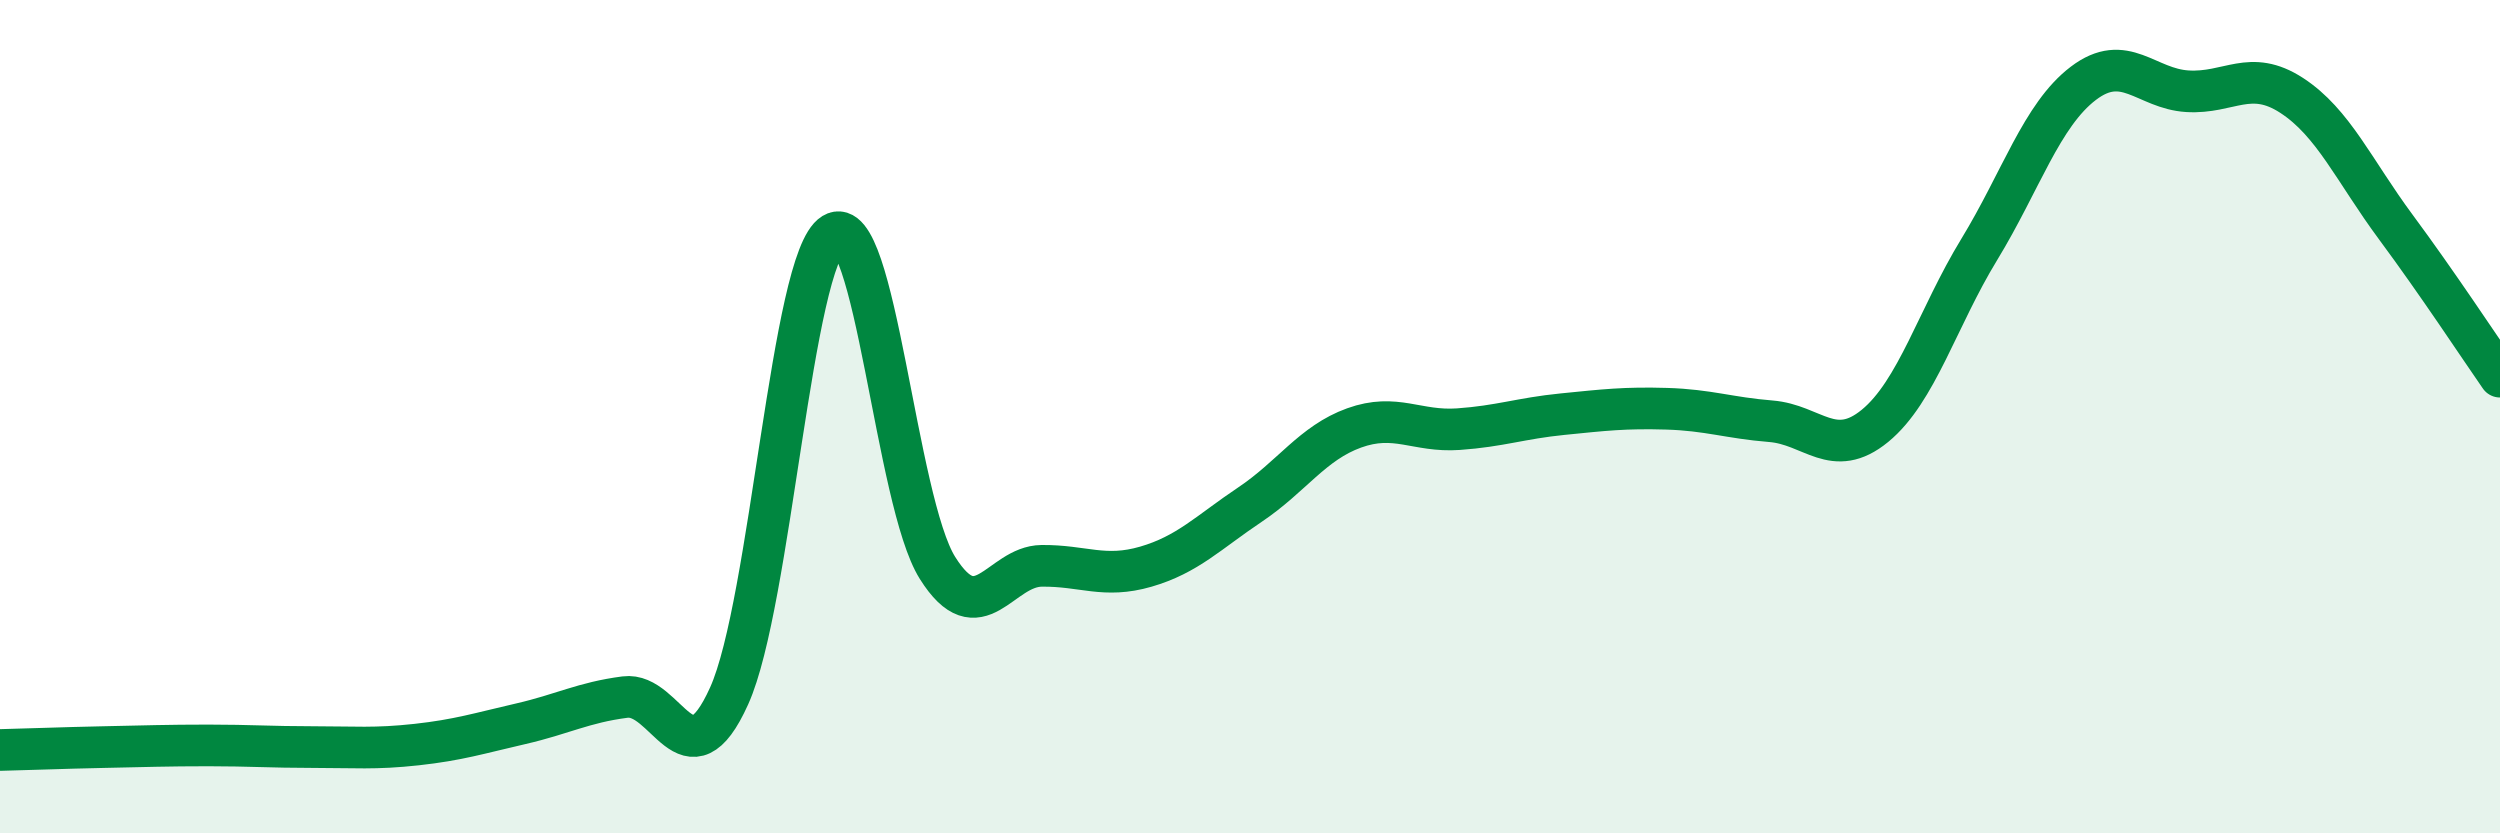
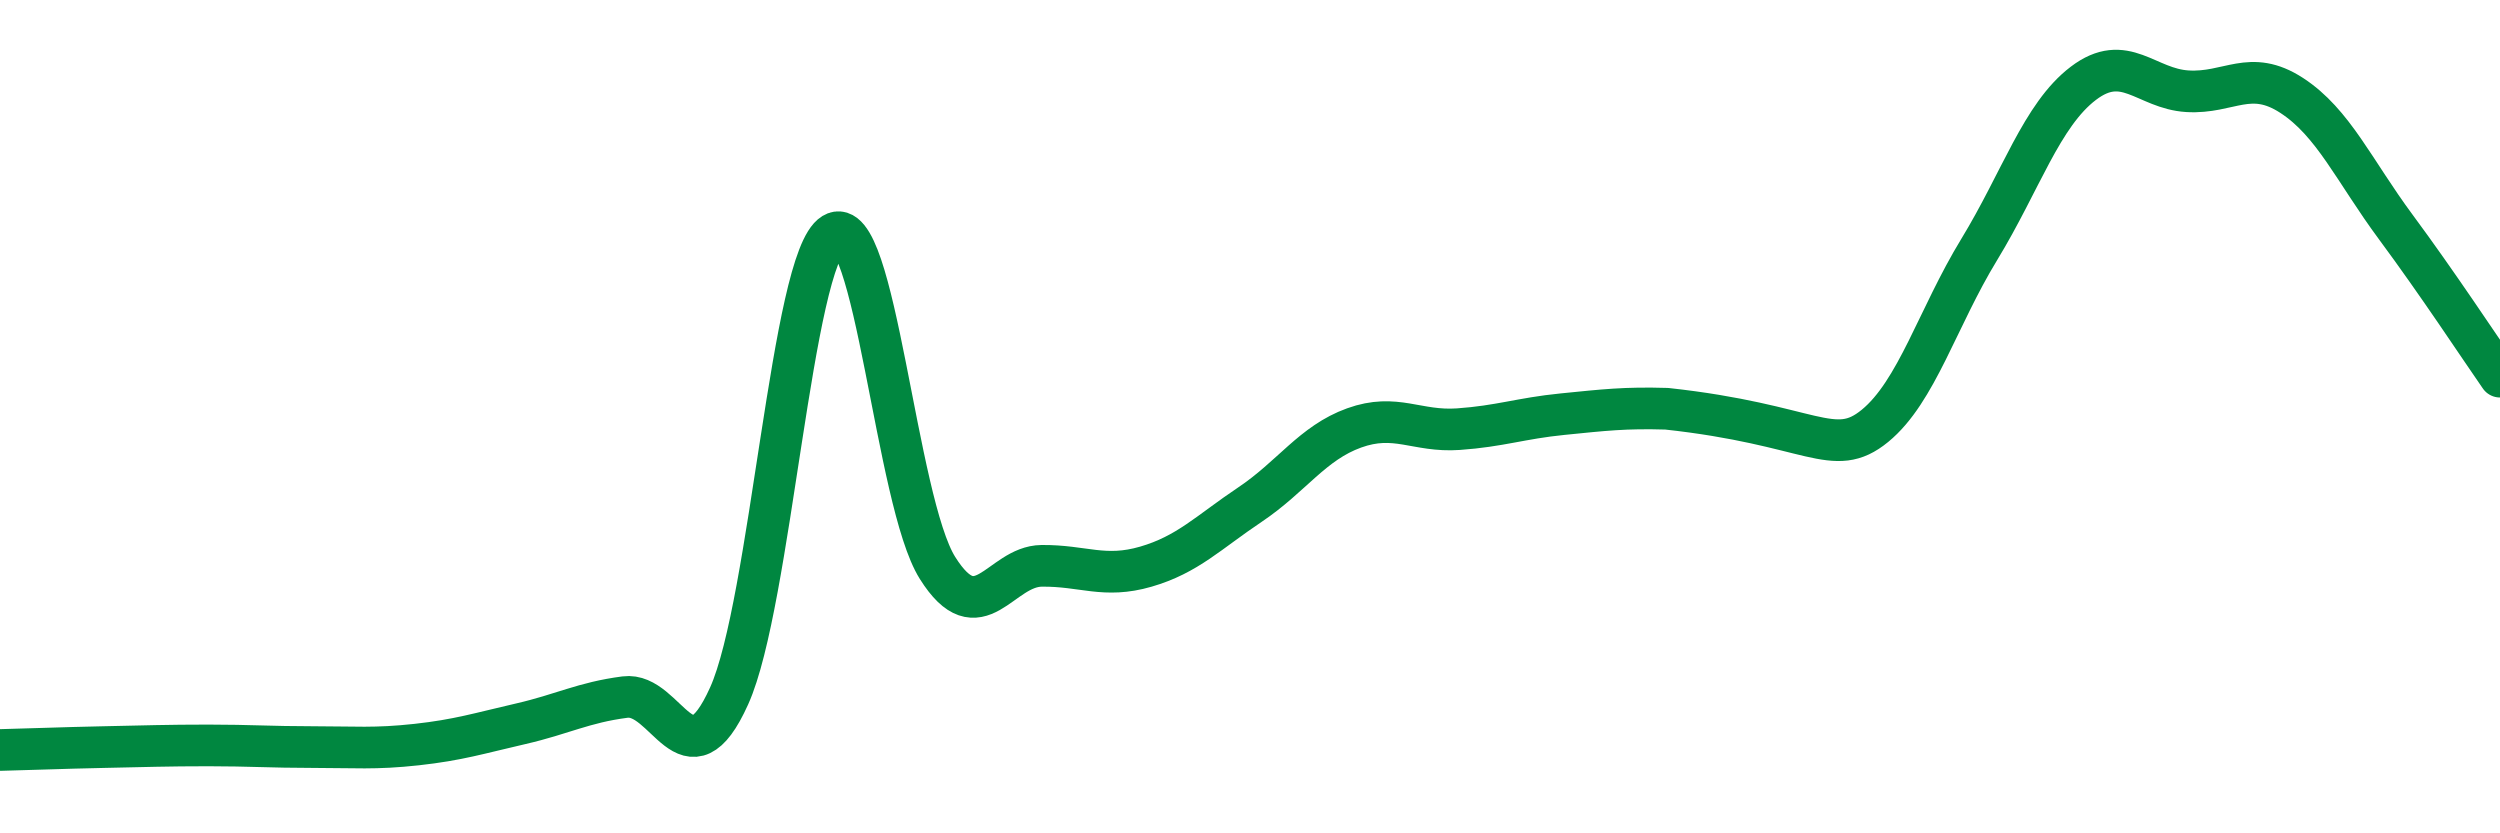
<svg xmlns="http://www.w3.org/2000/svg" width="60" height="20" viewBox="0 0 60 20">
-   <path d="M 0,18 C 0.5,17.99 1.5,17.95 2.5,17.93 C 3.5,17.91 4,17.89 5,17.89 C 6,17.89 6.5,17.93 7.5,17.93 C 8.5,17.93 9,17.98 10,17.87 C 11,17.76 11.5,17.6 12.5,17.37 C 13.5,17.14 14,16.86 15,16.73 C 16,16.6 16.5,18.92 17.5,16.7 C 18.5,14.48 19,6.22 20,5.61 C 21,5 21.5,12.04 22.5,13.63 C 23.5,15.22 24,13.59 25,13.58 C 26,13.57 26.5,13.89 27.5,13.6 C 28.5,13.31 29,12.78 30,12.11 C 31,11.44 31.5,10.63 32.5,10.27 C 33.5,9.91 34,10.37 35,10.3 C 36,10.23 36.5,10.04 37.5,9.94 C 38.5,9.84 39,9.78 40,9.81 C 41,9.84 41.5,10.03 42.5,10.11 C 43.5,10.19 44,11.04 45,10.22 C 46,9.4 46.5,7.63 47.5,5.99 C 48.5,4.35 49,2.76 50,2 C 51,1.24 51.5,2.13 52.5,2.19 C 53.5,2.25 54,1.64 55,2.29 C 56,2.94 56.5,4.1 57.5,5.45 C 58.5,6.8 59.5,8.32 60,9.04L60 20L0 20Z" fill="#008740" opacity="0.1" stroke-linecap="round" stroke-linejoin="round" />
-   <path d="M 0,18 C 0.5,17.99 1.5,17.95 2.5,17.93 C 3.5,17.91 4,17.89 5,17.89 C 6,17.89 6.5,17.93 7.5,17.93 C 8.5,17.93 9,17.98 10,17.87 C 11,17.76 11.5,17.6 12.5,17.37 C 13.5,17.14 14,16.86 15,16.73 C 16,16.6 16.5,18.92 17.5,16.7 C 18.5,14.48 19,6.22 20,5.61 C 21,5 21.5,12.04 22.5,13.63 C 23.5,15.22 24,13.59 25,13.58 C 26,13.57 26.5,13.89 27.5,13.6 C 28.5,13.31 29,12.78 30,12.11 C 31,11.44 31.5,10.63 32.5,10.27 C 33.5,9.91 34,10.37 35,10.3 C 36,10.23 36.5,10.04 37.5,9.94 C 38.5,9.84 39,9.78 40,9.81 C 41,9.84 41.5,10.03 42.5,10.11 C 43.5,10.19 44,11.04 45,10.22 C 46,9.4 46.5,7.63 47.5,5.99 C 48.5,4.35 49,2.76 50,2 C 51,1.24 51.5,2.13 52.5,2.19 C 53.5,2.25 54,1.64 55,2.29 C 56,2.94 56.5,4.1 57.5,5.45 C 58.5,6.8 59.5,8.32 60,9.04" stroke="#008740" stroke-width="1" fill="none" stroke-linecap="round" stroke-linejoin="round" />
+   <path d="M 0,18 C 0.5,17.99 1.5,17.95 2.5,17.93 C 3.5,17.91 4,17.89 5,17.89 C 6,17.89 6.5,17.93 7.5,17.93 C 8.5,17.93 9,17.98 10,17.87 C 11,17.76 11.5,17.6 12.5,17.37 C 13.5,17.14 14,16.86 15,16.73 C 16,16.6 16.5,18.92 17.5,16.7 C 18.5,14.48 19,6.22 20,5.61 C 21,5 21.5,12.04 22.5,13.63 C 23.5,15.22 24,13.59 25,13.58 C 26,13.57 26.5,13.89 27.5,13.6 C 28.5,13.31 29,12.78 30,12.11 C 31,11.44 31.5,10.63 32.5,10.27 C 33.5,9.91 34,10.37 35,10.3 C 36,10.23 36.5,10.04 37.5,9.94 C 38.5,9.84 39,9.78 40,9.81 C 43.5,10.19 44,11.04 45,10.22 C 46,9.4 46.5,7.63 47.5,5.99 C 48.5,4.35 49,2.76 50,2 C 51,1.24 51.5,2.13 52.5,2.19 C 53.5,2.25 54,1.64 55,2.29 C 56,2.94 56.5,4.1 57.5,5.45 C 58.5,6.8 59.5,8.32 60,9.04" stroke="#008740" stroke-width="1" fill="none" stroke-linecap="round" stroke-linejoin="round" />
</svg>